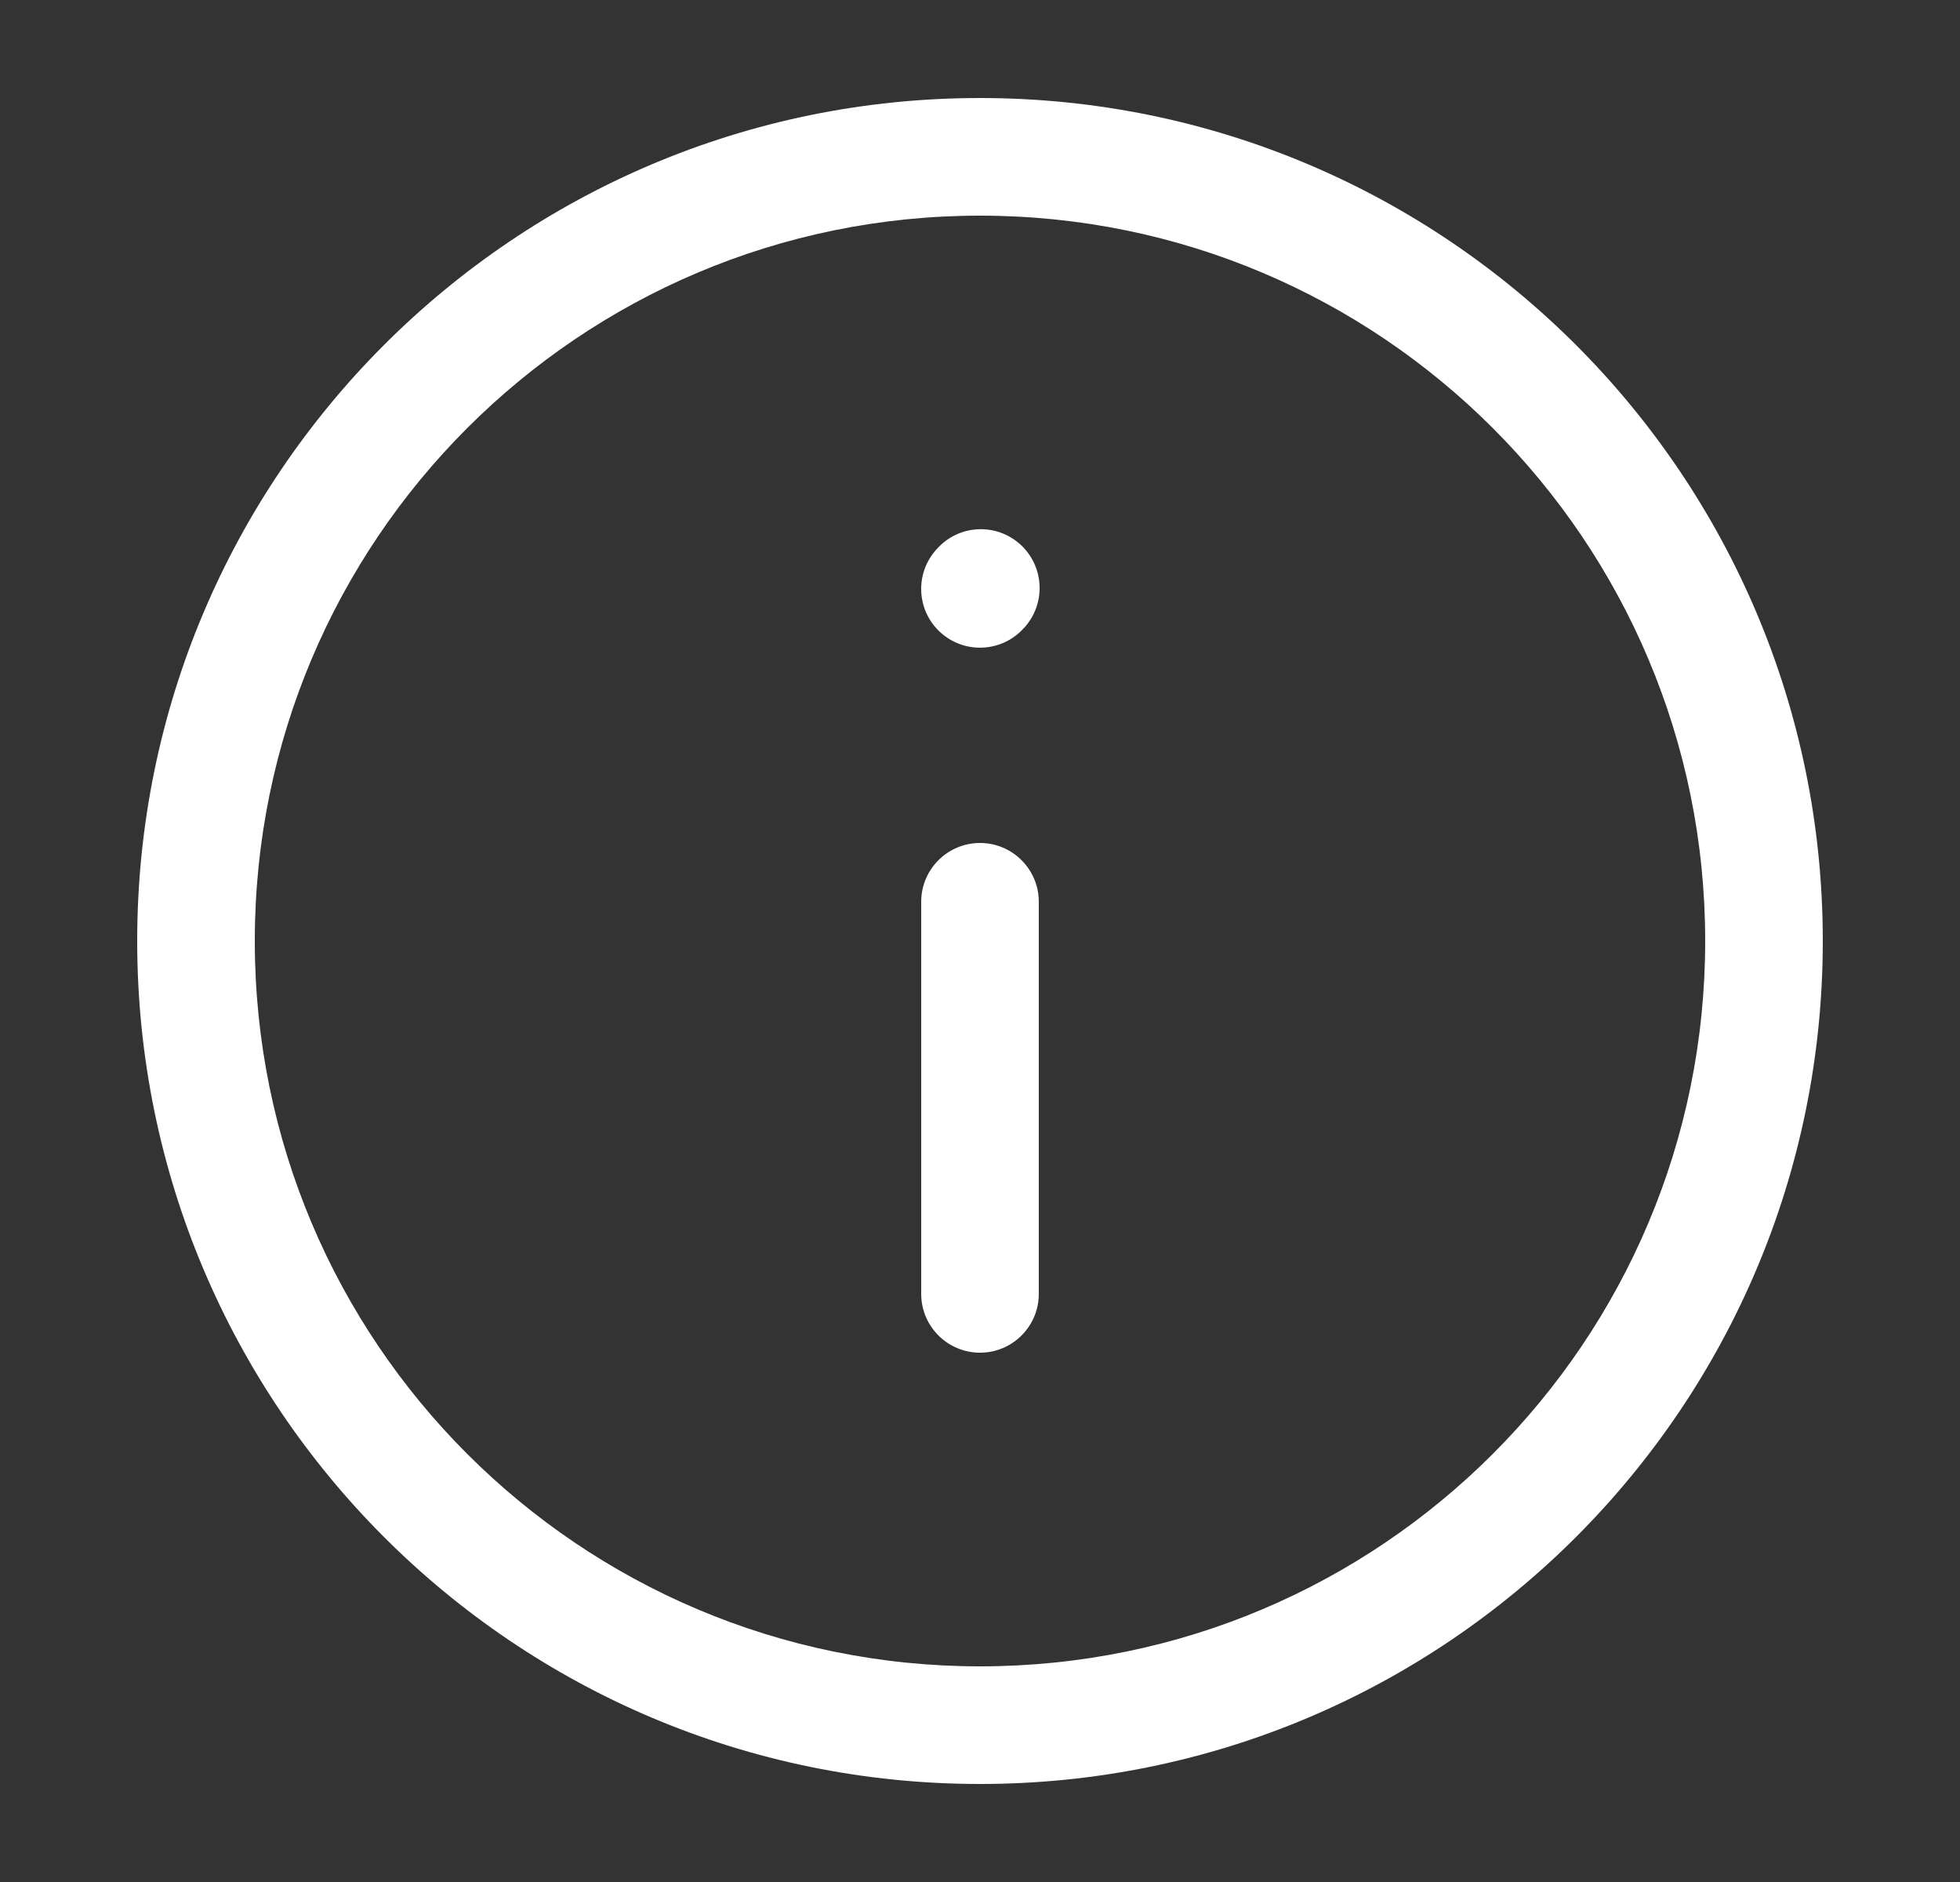
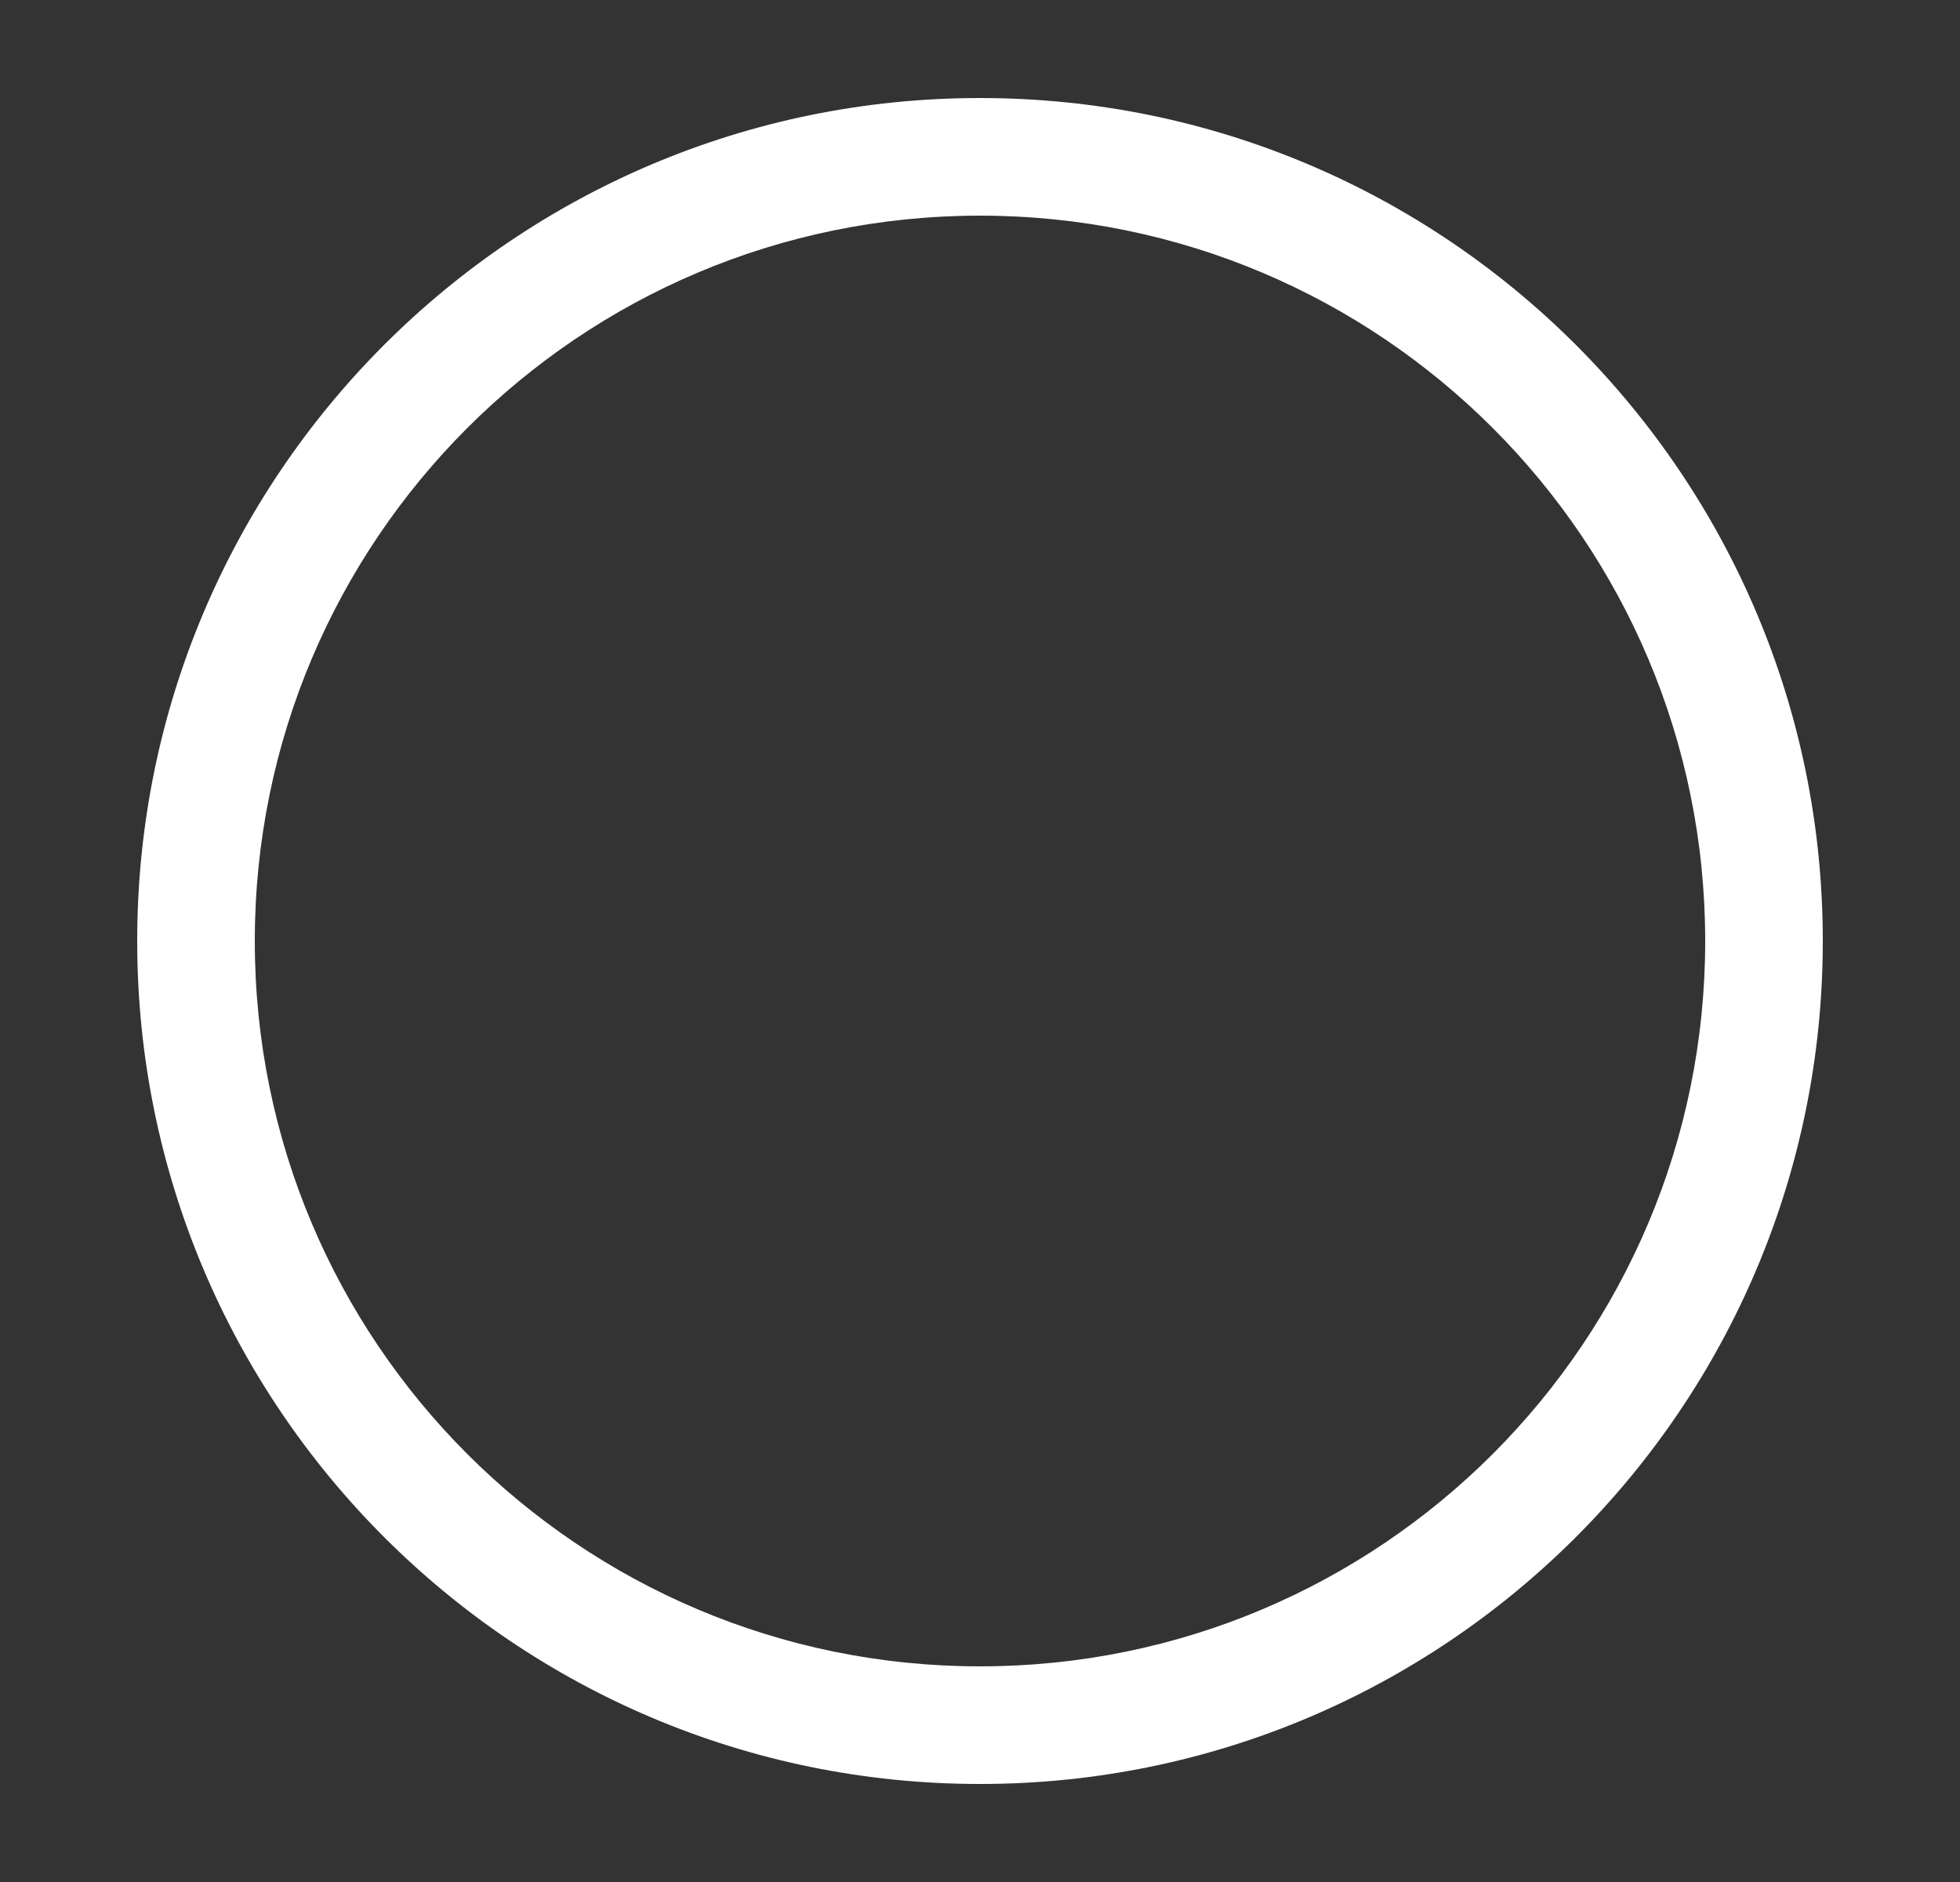
<svg xmlns="http://www.w3.org/2000/svg" width="25" height="24" viewBox="0 0 25 24" fill="none">
  <rect x="0" y="0" width="25" height="24" fill="#333333" stroke="none" />
-   <path fill-rule="evenodd" clip-rule="evenodd" d="M12.5 10.75C12.914 10.75 13.25 11.086 13.25 11.5V16.5C13.25 16.914 12.914 17.25 12.5 17.25C12.086 17.25 11.75 16.914 11.75 16.5L11.75 11.5C11.75 11.086 12.086 10.75 12.5 10.75Z" fill="white" />
-   <path fill-rule="evenodd" clip-rule="evenodd" d="M13.012 6.941C13.32 7.218 13.345 7.693 13.068 8.001L13.057 8.012C12.78 8.319 12.306 8.344 11.998 8.067C11.69 7.79 11.665 7.316 11.943 7.008L11.953 6.997C12.23 6.689 12.704 6.664 13.012 6.941Z" fill="white" />
  <path fill-rule="evenodd" clip-rule="evenodd" d="M12.5 2.75C7.391 2.75 3.25 6.891 3.25 12C3.25 17.109 7.391 21.25 12.5 21.25C17.609 21.25 21.75 17.109 21.75 12C21.75 6.891 17.609 2.75 12.5 2.75ZM1.75 12C1.75 6.063 6.563 1.25 12.5 1.25C18.437 1.25 23.25 6.063 23.25 12C23.25 17.937 18.437 22.75 12.5 22.75C6.563 22.75 1.75 17.937 1.75 12Z" fill="white" />
</svg>